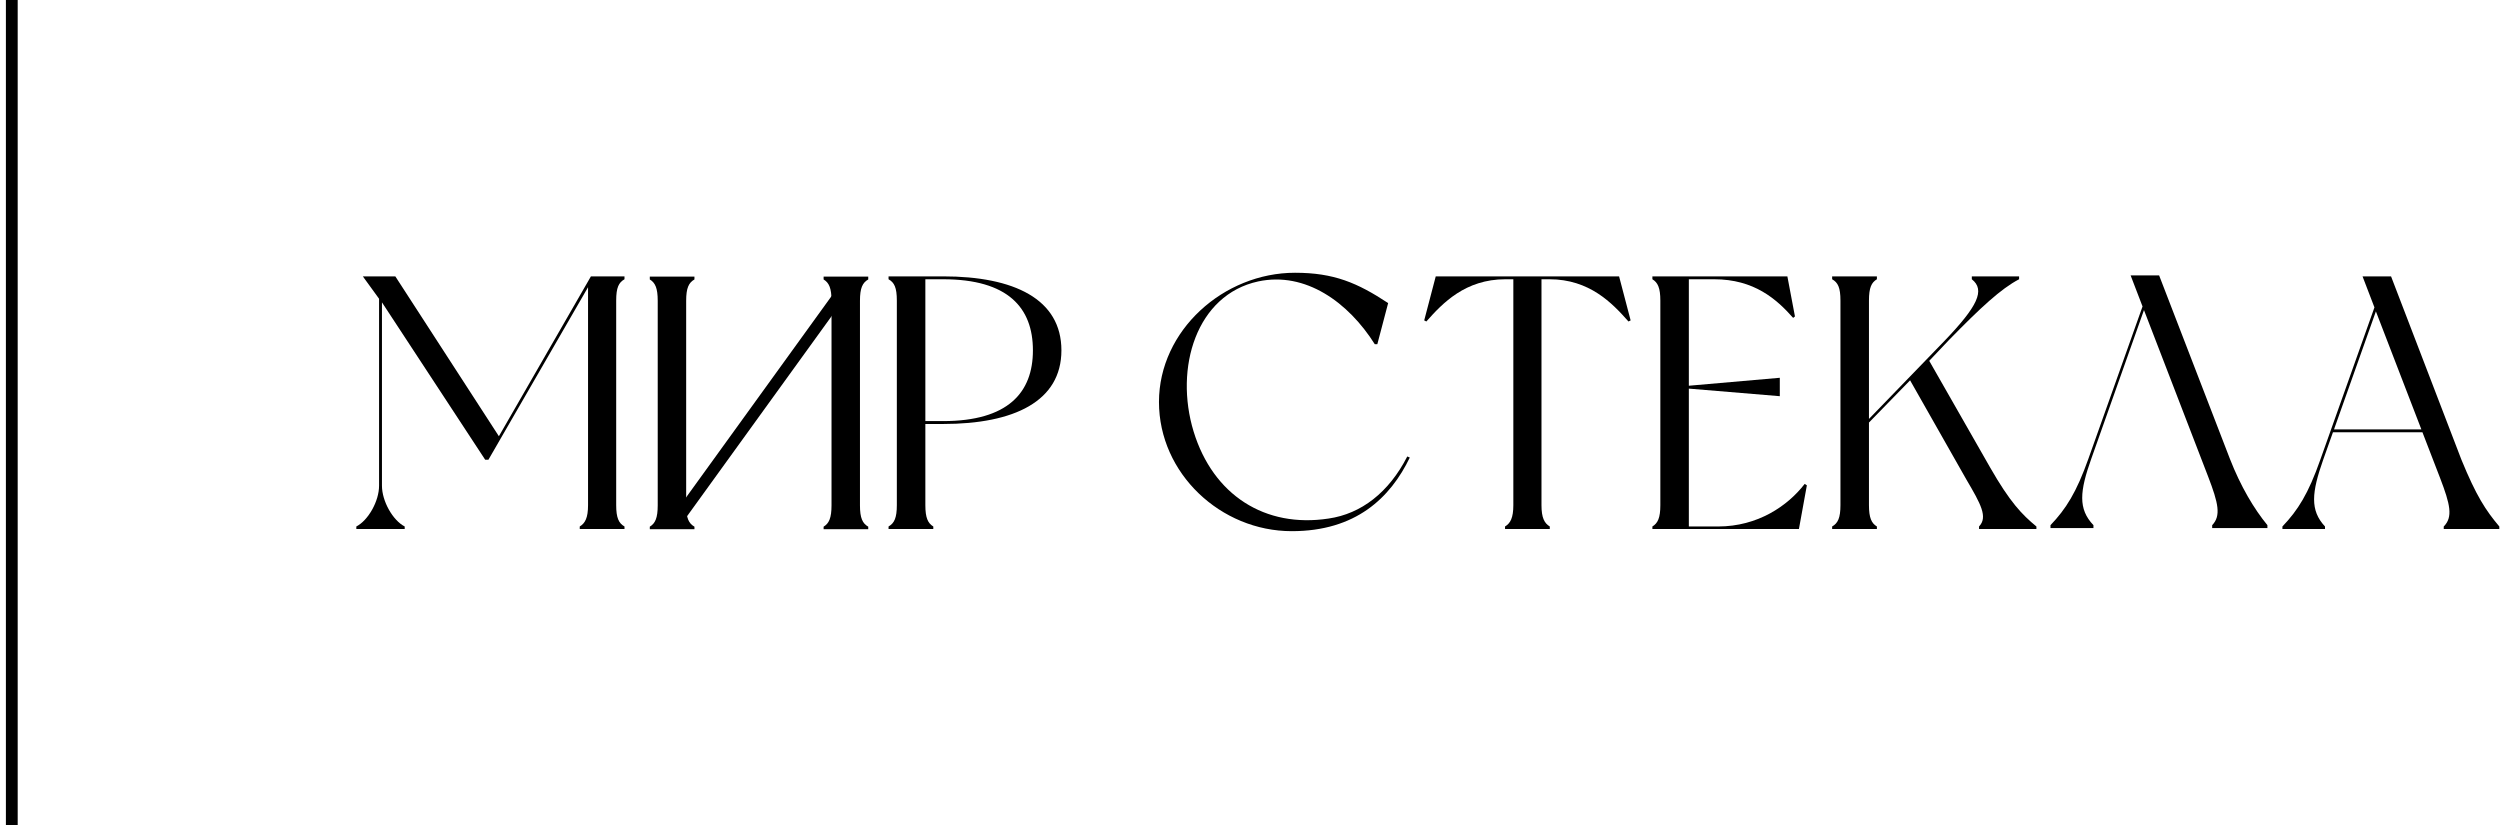
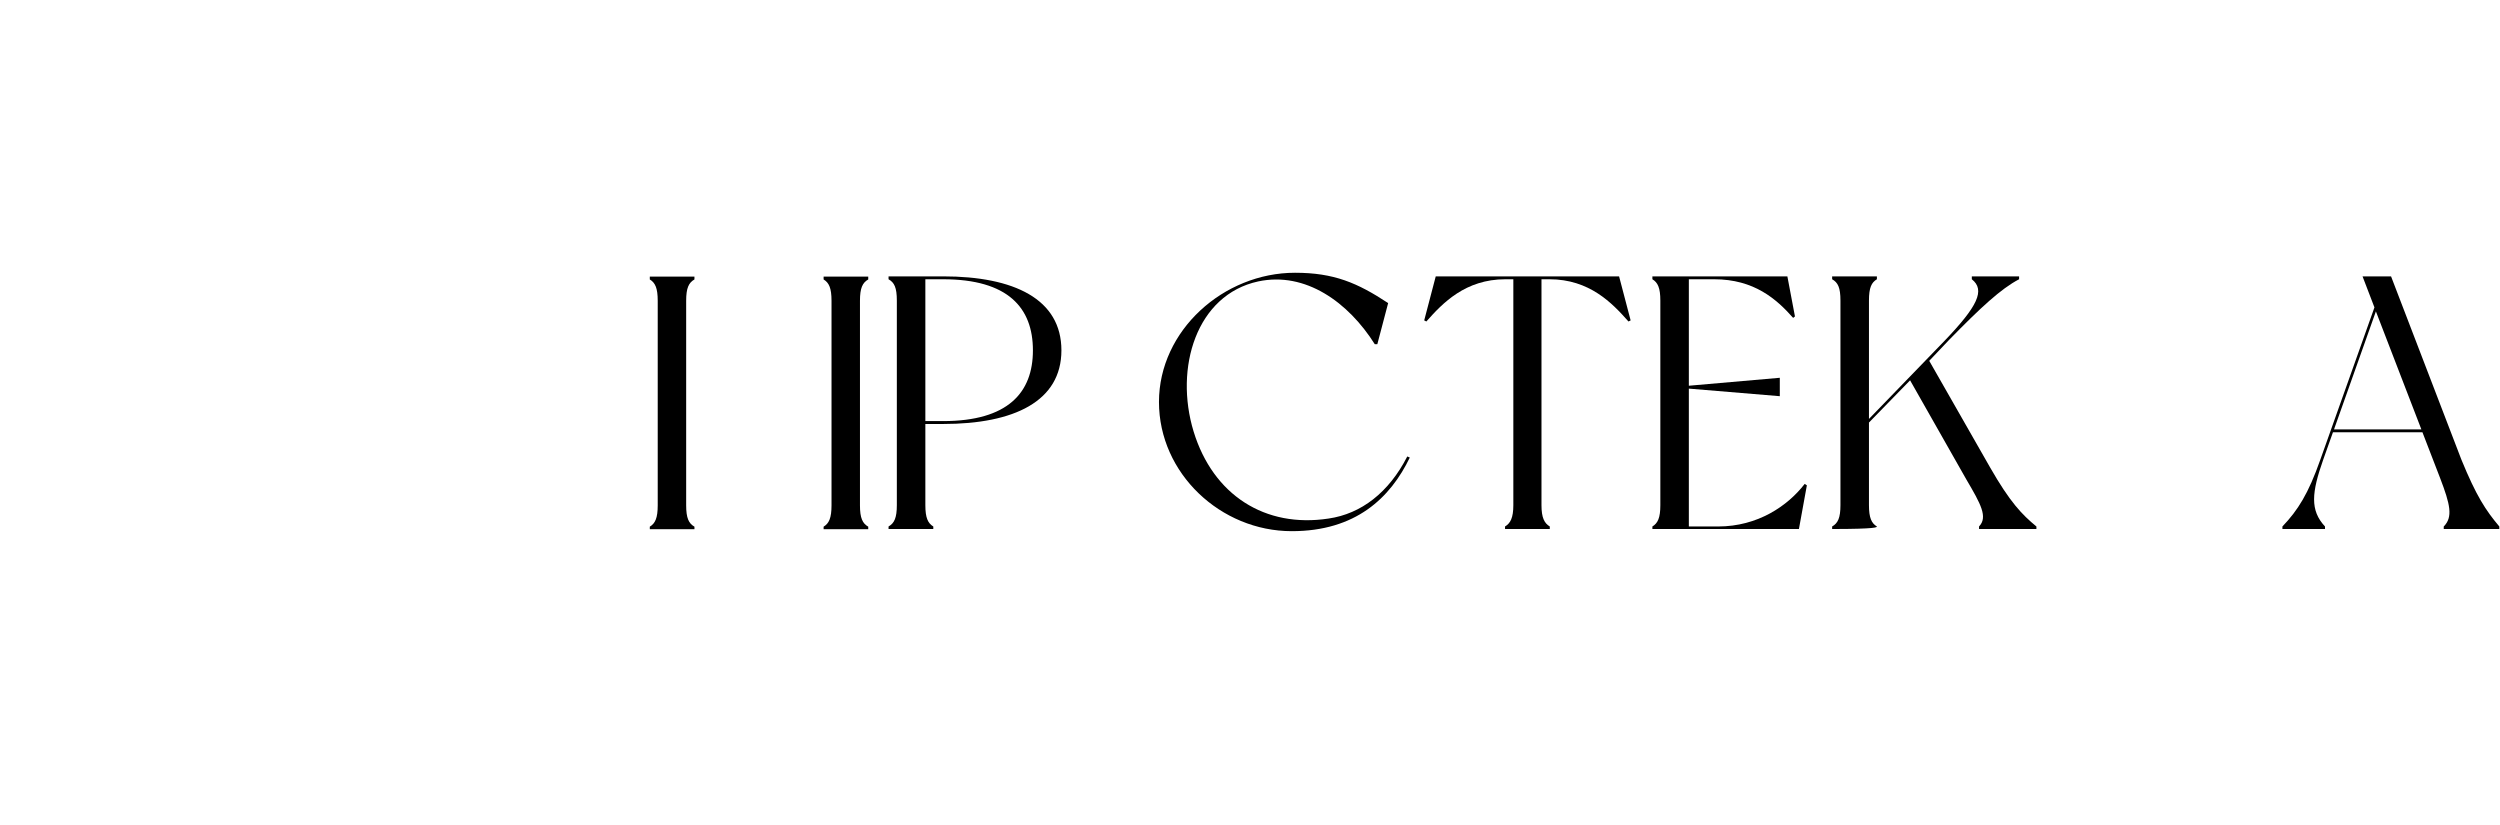
<svg xmlns="http://www.w3.org/2000/svg" width="212" height="70" viewBox="0 0 212 70" fill="none">
-   <path d="M52.957 23.681C52.957 23.62 52.957 23.436 52.957 23.436H50.11L42.306 36.994L33.523 23.436H30.768L32.145 25.334V41.187C32.145 42.503 31.227 44.125 30.217 44.646C30.217 44.707 30.217 44.86 30.217 44.86H34.318C34.318 44.86 34.318 44.707 34.318 44.646C33.308 44.125 32.39 42.503 32.39 41.187V25.64L41.143 38.984H41.419L49.866 24.355V42.84C49.866 43.911 49.621 44.37 49.162 44.646C49.162 44.707 49.162 44.86 49.162 44.86H52.957C52.957 44.86 52.957 44.707 52.957 44.646C52.467 44.37 52.253 43.911 52.253 42.84V25.487C52.253 24.385 52.467 23.957 52.957 23.681Z" fill="black" />
  <path d="M79.97 23.436H75.349C75.349 23.436 75.349 23.62 75.349 23.681C75.838 23.957 76.052 24.385 76.052 25.487V42.84C76.052 43.911 75.838 44.37 75.349 44.646C75.349 44.707 75.349 44.86 75.349 44.86H79.144C79.144 44.86 79.144 44.707 79.144 44.646C78.684 44.37 78.47 43.911 78.47 42.84V35.954H79.97C85.999 35.954 90.008 34.026 90.008 29.71C90.008 25.364 85.999 23.436 79.97 23.436ZM79.97 35.709H78.47V23.681H79.97C85.479 23.681 87.591 26.099 87.591 29.71C87.591 33.291 85.479 35.709 79.97 35.709Z" fill="black" />
  <path d="M119.337 38.708C117.776 41.769 115.419 43.574 112.665 43.972C107.279 44.799 102.871 41.983 101.219 36.596C99.566 31.179 101.464 24.997 106.697 23.865C110.706 23.008 114.348 25.64 116.582 29.19H116.797L117.715 25.701C115.113 23.987 113.124 23.13 109.819 23.13C103.759 23.13 98.281 28.027 98.281 34.087C98.281 40.147 103.514 45.043 109.543 45.043C114.96 45.043 117.898 42.228 119.551 38.8L119.337 38.708Z" fill="black" />
  <path d="M137.298 23.436H121.751L120.772 27.17L120.955 27.262C122.333 25.701 124.261 23.681 127.658 23.681H128.331V42.84C128.331 43.911 128.086 44.37 127.627 44.646C127.627 44.707 127.627 44.86 127.627 44.86H131.422C131.422 44.86 131.422 44.707 131.422 44.646C130.963 44.37 130.718 43.911 130.718 42.84V23.681H131.392C134.789 23.681 136.717 25.701 138.094 27.262L138.278 27.17L137.298 23.436Z" fill="black" />
  <path d="M153.038 41.034C151.6 42.901 149.06 44.646 145.693 44.646H143.214V32.955L150.927 33.597V32.036L143.214 32.71V23.681H145.357C148.754 23.681 150.651 25.364 152.059 26.956L152.212 26.834L151.569 23.436H140.123C140.123 23.436 140.123 23.62 140.123 23.681C140.582 23.957 140.797 24.416 140.797 25.487V42.84C140.797 43.911 140.582 44.37 140.123 44.646C140.123 44.707 140.123 44.86 140.123 44.86H152.549L153.222 41.157L153.038 41.034Z" fill="black" />
-   <path d="M172.688 44.646C171.464 43.636 170.454 42.595 168.771 39.657L163.599 30.598L165.282 28.823C167.975 26.068 169.689 24.477 171.219 23.681V23.436H167.21V23.681C168.373 24.599 167.7 25.977 164.884 28.915L158.488 35.525V25.487C158.488 24.385 158.702 23.957 159.161 23.681C159.161 23.62 159.161 23.436 159.161 23.436H155.366C155.366 23.436 155.366 23.62 155.366 23.681C155.856 23.957 156.07 24.385 156.07 25.487V42.84C156.07 43.911 155.856 44.37 155.366 44.646C155.366 44.707 155.366 44.86 155.366 44.86H159.161C159.161 44.86 159.161 44.707 159.161 44.646C158.702 44.37 158.488 43.911 158.488 42.84V35.831L161.976 32.251L166.751 40.667C167.975 42.748 168.587 43.85 167.822 44.646V44.86H172.688V44.646Z" fill="black" />
+   <path d="M172.688 44.646C171.464 43.636 170.454 42.595 168.771 39.657L163.599 30.598L165.282 28.823C167.975 26.068 169.689 24.477 171.219 23.681V23.436H167.21V23.681C168.373 24.599 167.7 25.977 164.884 28.915L158.488 35.525V25.487C158.488 24.385 158.702 23.957 159.161 23.681C159.161 23.62 159.161 23.436 159.161 23.436H155.366C155.366 23.436 155.366 23.62 155.366 23.681C155.856 23.957 156.07 24.385 156.07 25.487V42.84C156.07 43.911 155.856 44.37 155.366 44.646C155.366 44.707 155.366 44.86 155.366 44.86C159.161 44.86 159.161 44.707 159.161 44.646C158.702 44.37 158.488 43.911 158.488 42.84V35.831L161.976 32.251L166.751 40.667C167.975 42.748 168.587 43.85 167.822 44.646V44.86H172.688V44.646Z" fill="black" />
  <path d="M211.942 44.646C210.779 43.268 209.984 42.044 208.729 38.984L202.761 23.436H200.343L201.353 26.068L196.762 38.984C195.752 41.861 194.865 43.268 193.549 44.646V44.86H197.16V44.646C195.875 43.268 196.028 41.769 197.007 38.984L197.834 36.658H205.424L206.923 40.544C207.78 42.779 208.025 43.85 207.229 44.646V44.86H211.942V44.646ZM197.925 36.413L201.476 26.405L205.332 36.413H197.925Z" fill="black" />
-   <path d="M173.882 44.534V44.779H177.524V44.534C176.208 43.157 176.361 41.657 177.341 38.903L181.809 26.294L187.257 40.433C188.114 42.667 188.358 43.738 187.593 44.534V44.779H192.276V44.534C191.144 43.157 190.011 41.259 189.093 38.903C188.175 36.516 183.094 23.355 183.094 23.355H180.677L181.687 25.988L177.096 38.903C176.086 41.749 175.198 43.157 173.882 44.534Z" fill="black" />
-   <path d="M71.05 25.223L57.608 43.826" stroke="black" />
  <path d="M58.889 23.698C58.889 23.636 58.889 23.453 58.889 23.453H55.103C55.103 23.453 55.103 23.636 55.103 23.698C55.561 23.973 55.775 24.432 55.775 25.503V42.856C55.775 43.927 55.561 44.386 55.103 44.662C55.103 44.723 55.103 44.876 55.103 44.876H58.889C58.889 44.876 58.889 44.723 58.889 44.662C58.4 44.386 58.187 43.927 58.187 42.856V25.503C58.187 24.432 58.4 23.973 58.889 23.698Z" fill="black" />
  <path d="M73.627 23.698C73.627 23.636 73.627 23.453 73.627 23.453H69.842C69.842 23.453 69.842 23.636 69.842 23.698C70.3 23.973 70.513 24.432 70.513 25.503V42.856C70.513 43.927 70.3 44.386 69.842 44.662C69.842 44.723 69.842 44.876 69.842 44.876H73.627C73.627 44.876 73.627 44.723 73.627 44.662C73.139 44.386 72.925 43.927 72.925 42.856V25.503C72.925 24.432 73.139 23.973 73.627 23.698Z" fill="black" />
-   <path d="M1 0V70" stroke="black" />
</svg>